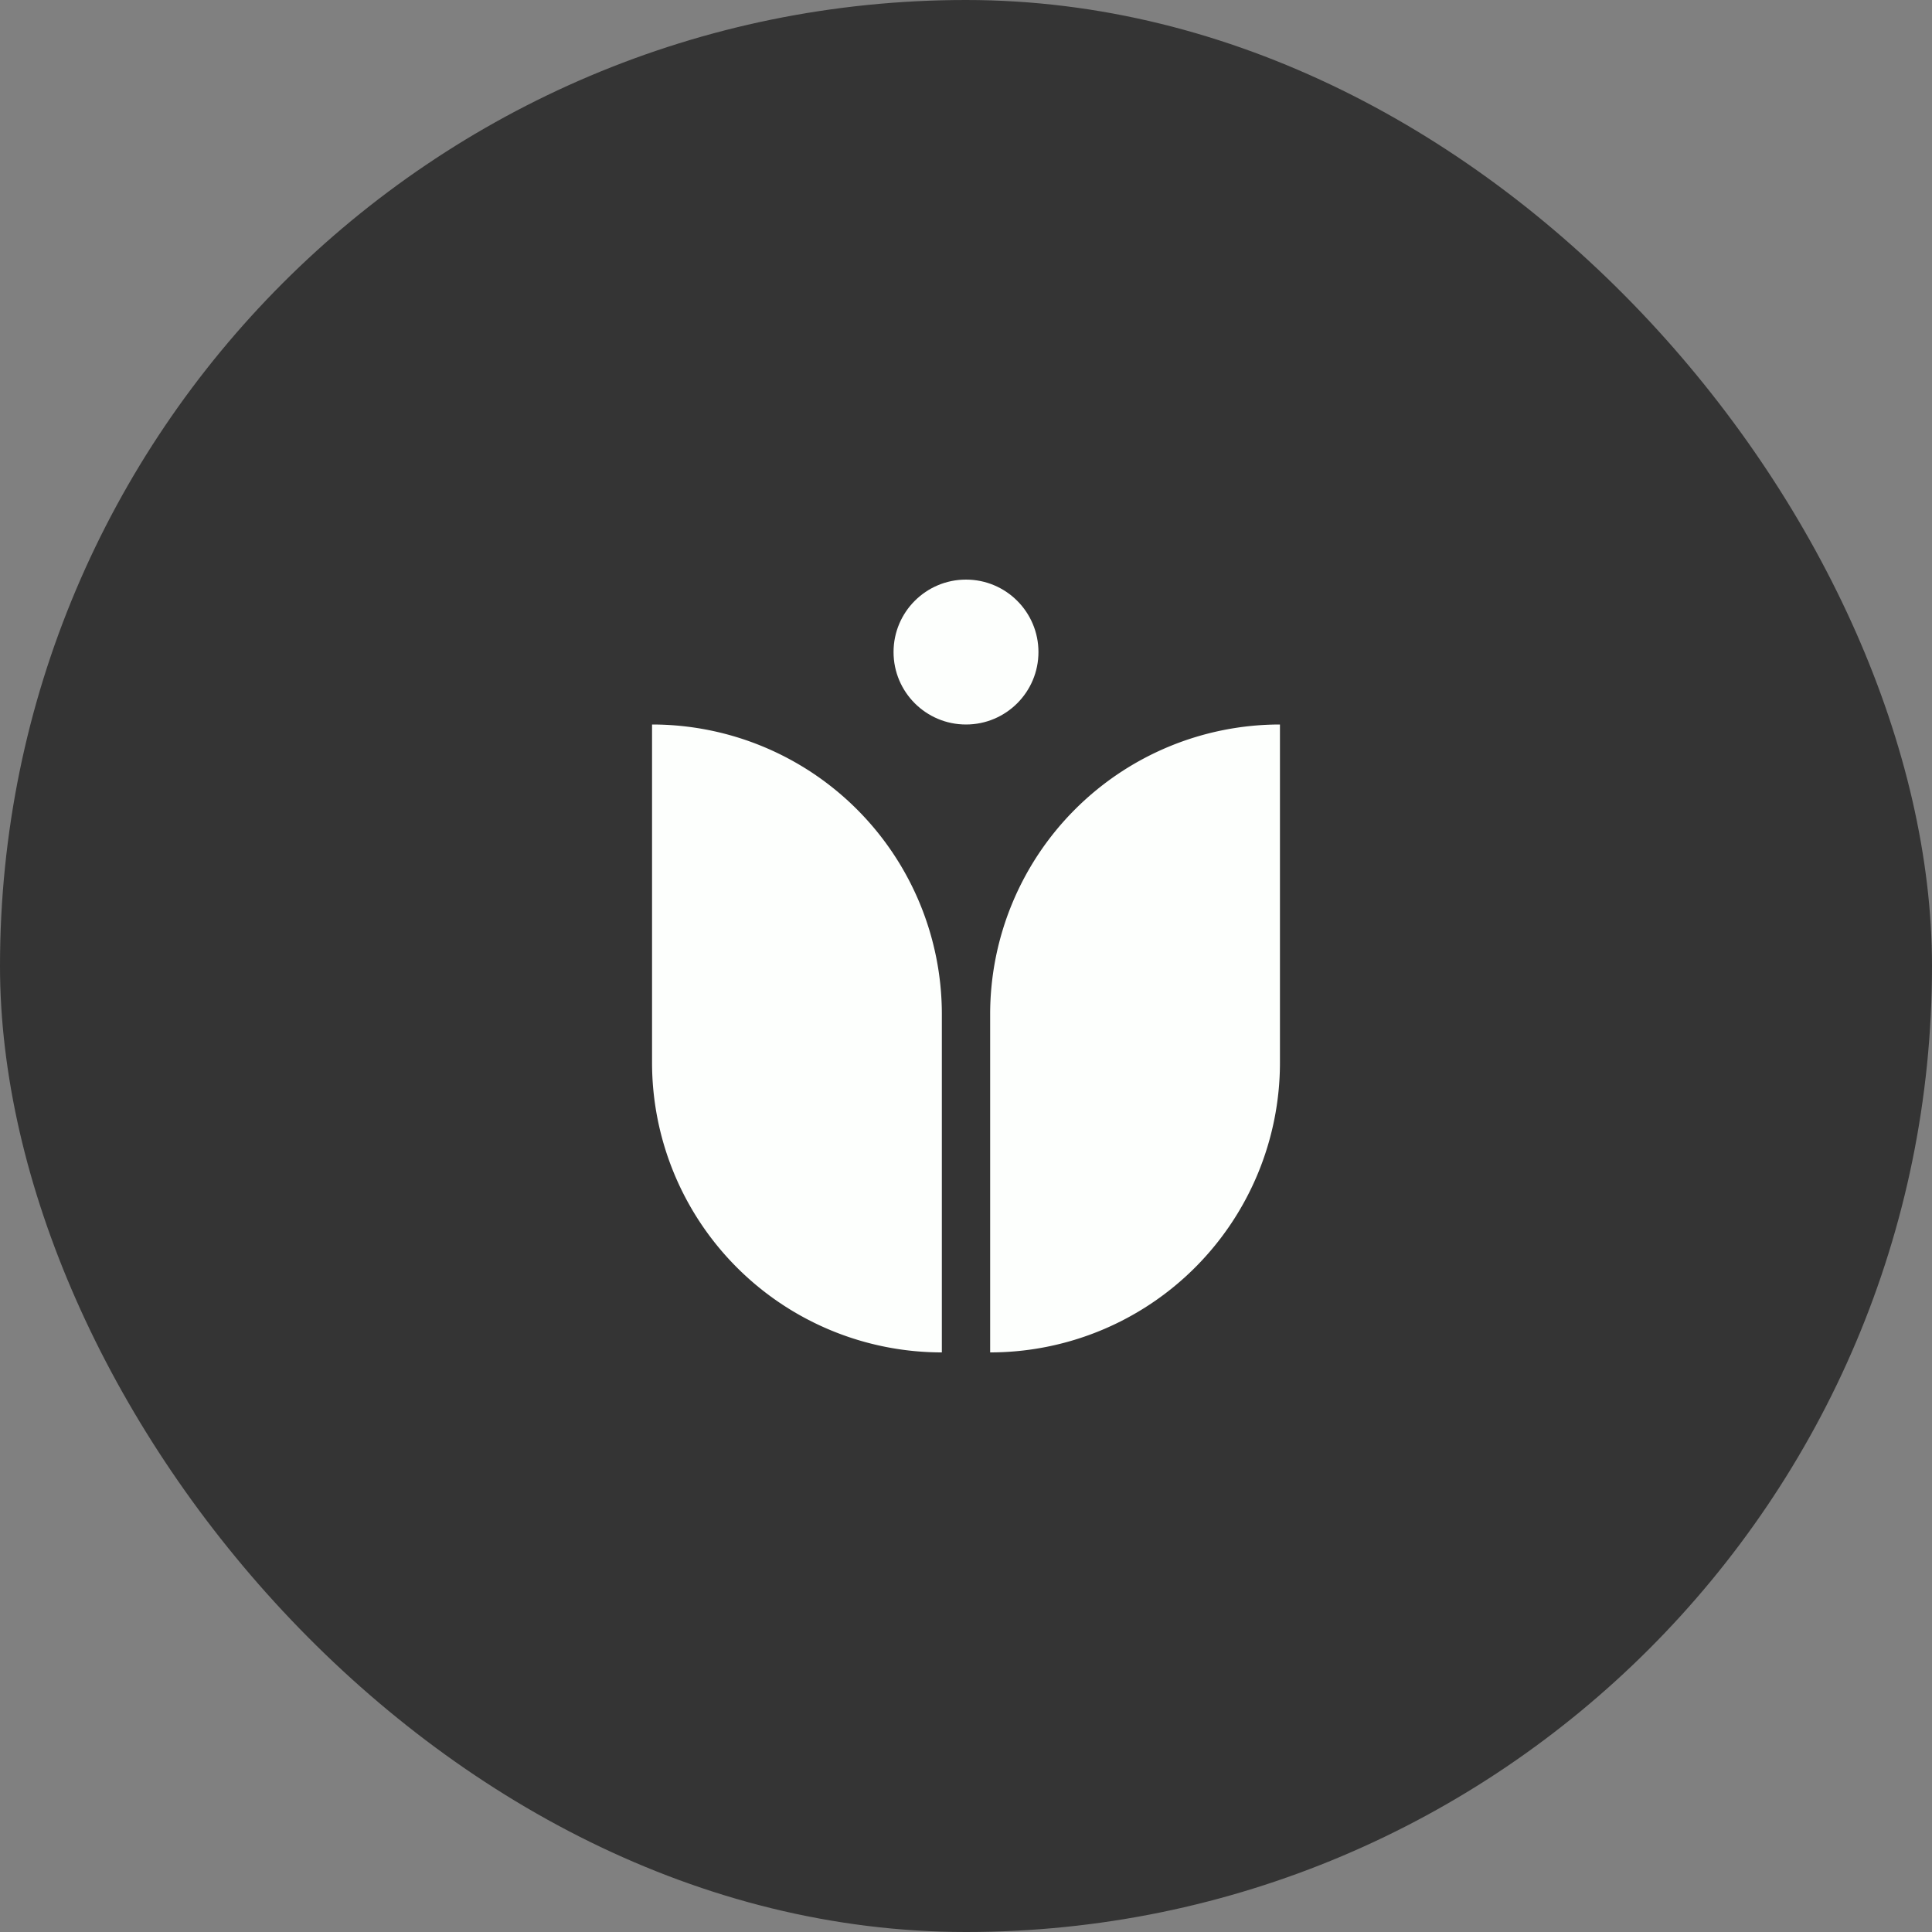
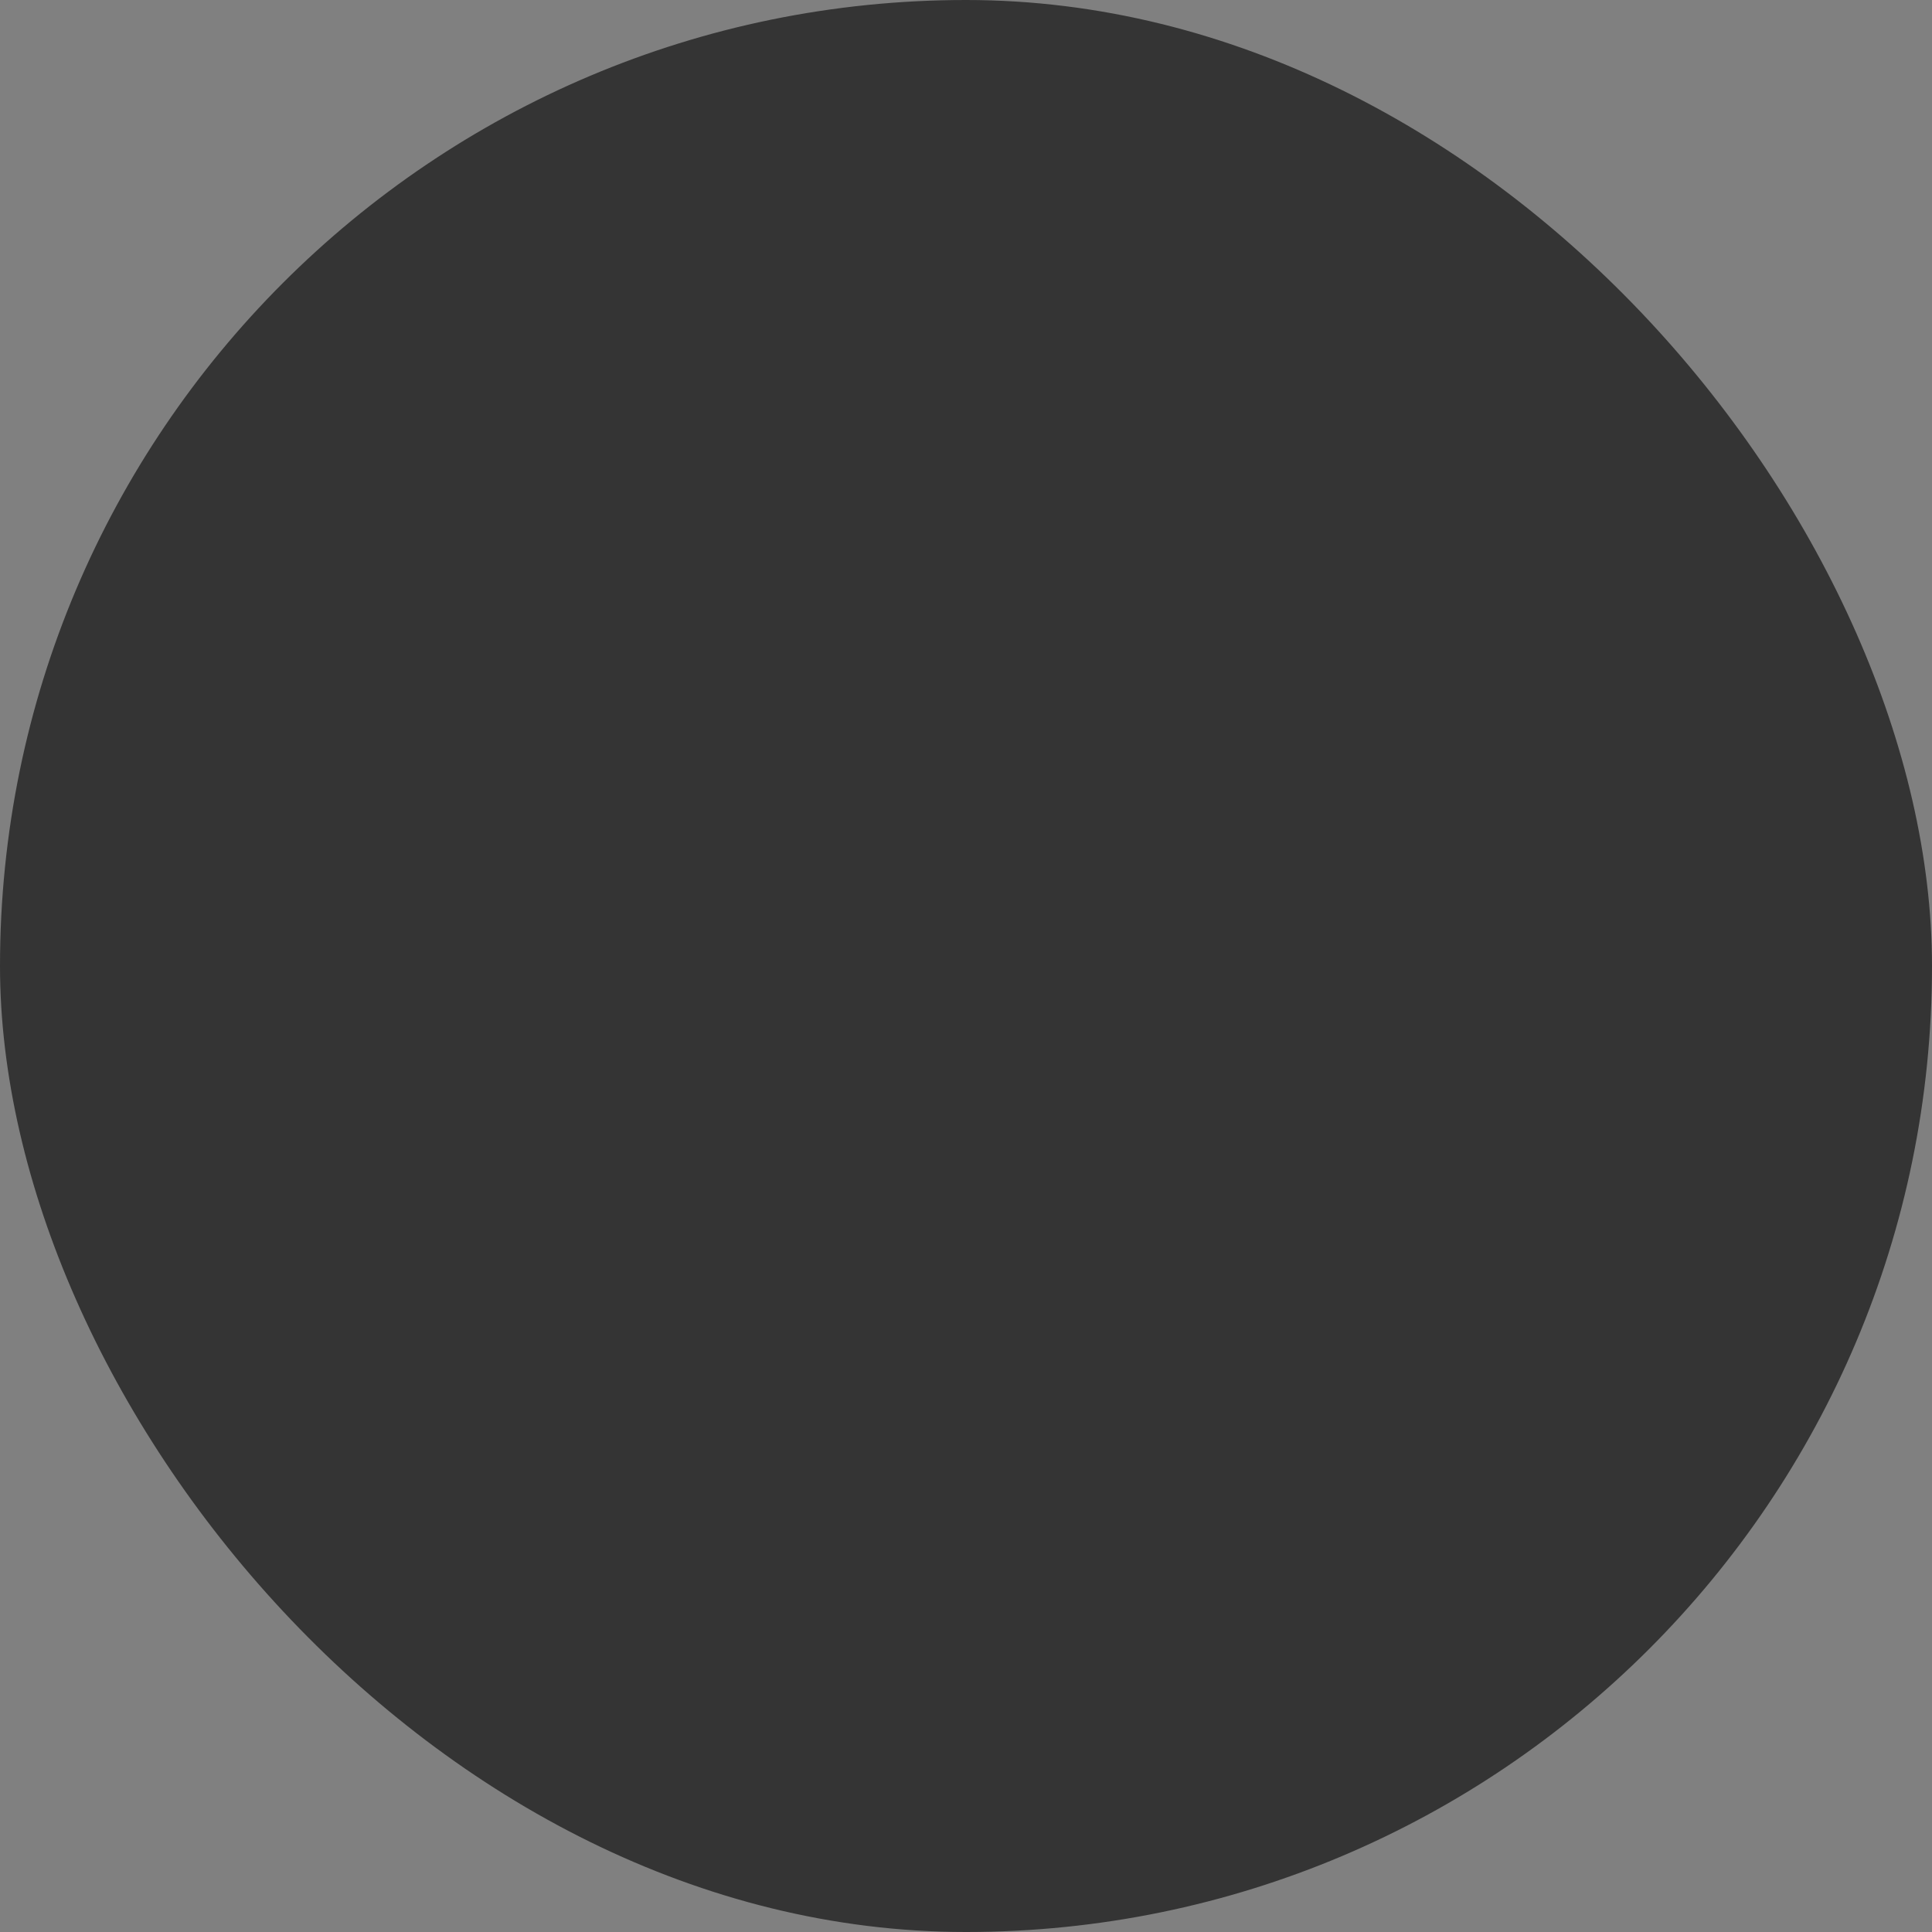
<svg xmlns="http://www.w3.org/2000/svg" width="40" height="40" fill="none">
  <rect width="100%" height="100%" fill="#808080" stroke="none" />
  <rect width="40" height="40" fill="#343434" rx="20" />
-   <path fill="#FDFFFD" fill-rule="evenodd" d="M13.5 15a6 6 0 0 1 6 6v7a6 6 0 0 1-6-6v-7Zm13 0a6 6 0 0 0-6 6v7a6 6 0 0 0 6-6v-7Z" clip-rule="evenodd" />
-   <circle cx="20" cy="13.5" r="1.5" fill="#FDFFFD" />
</svg>